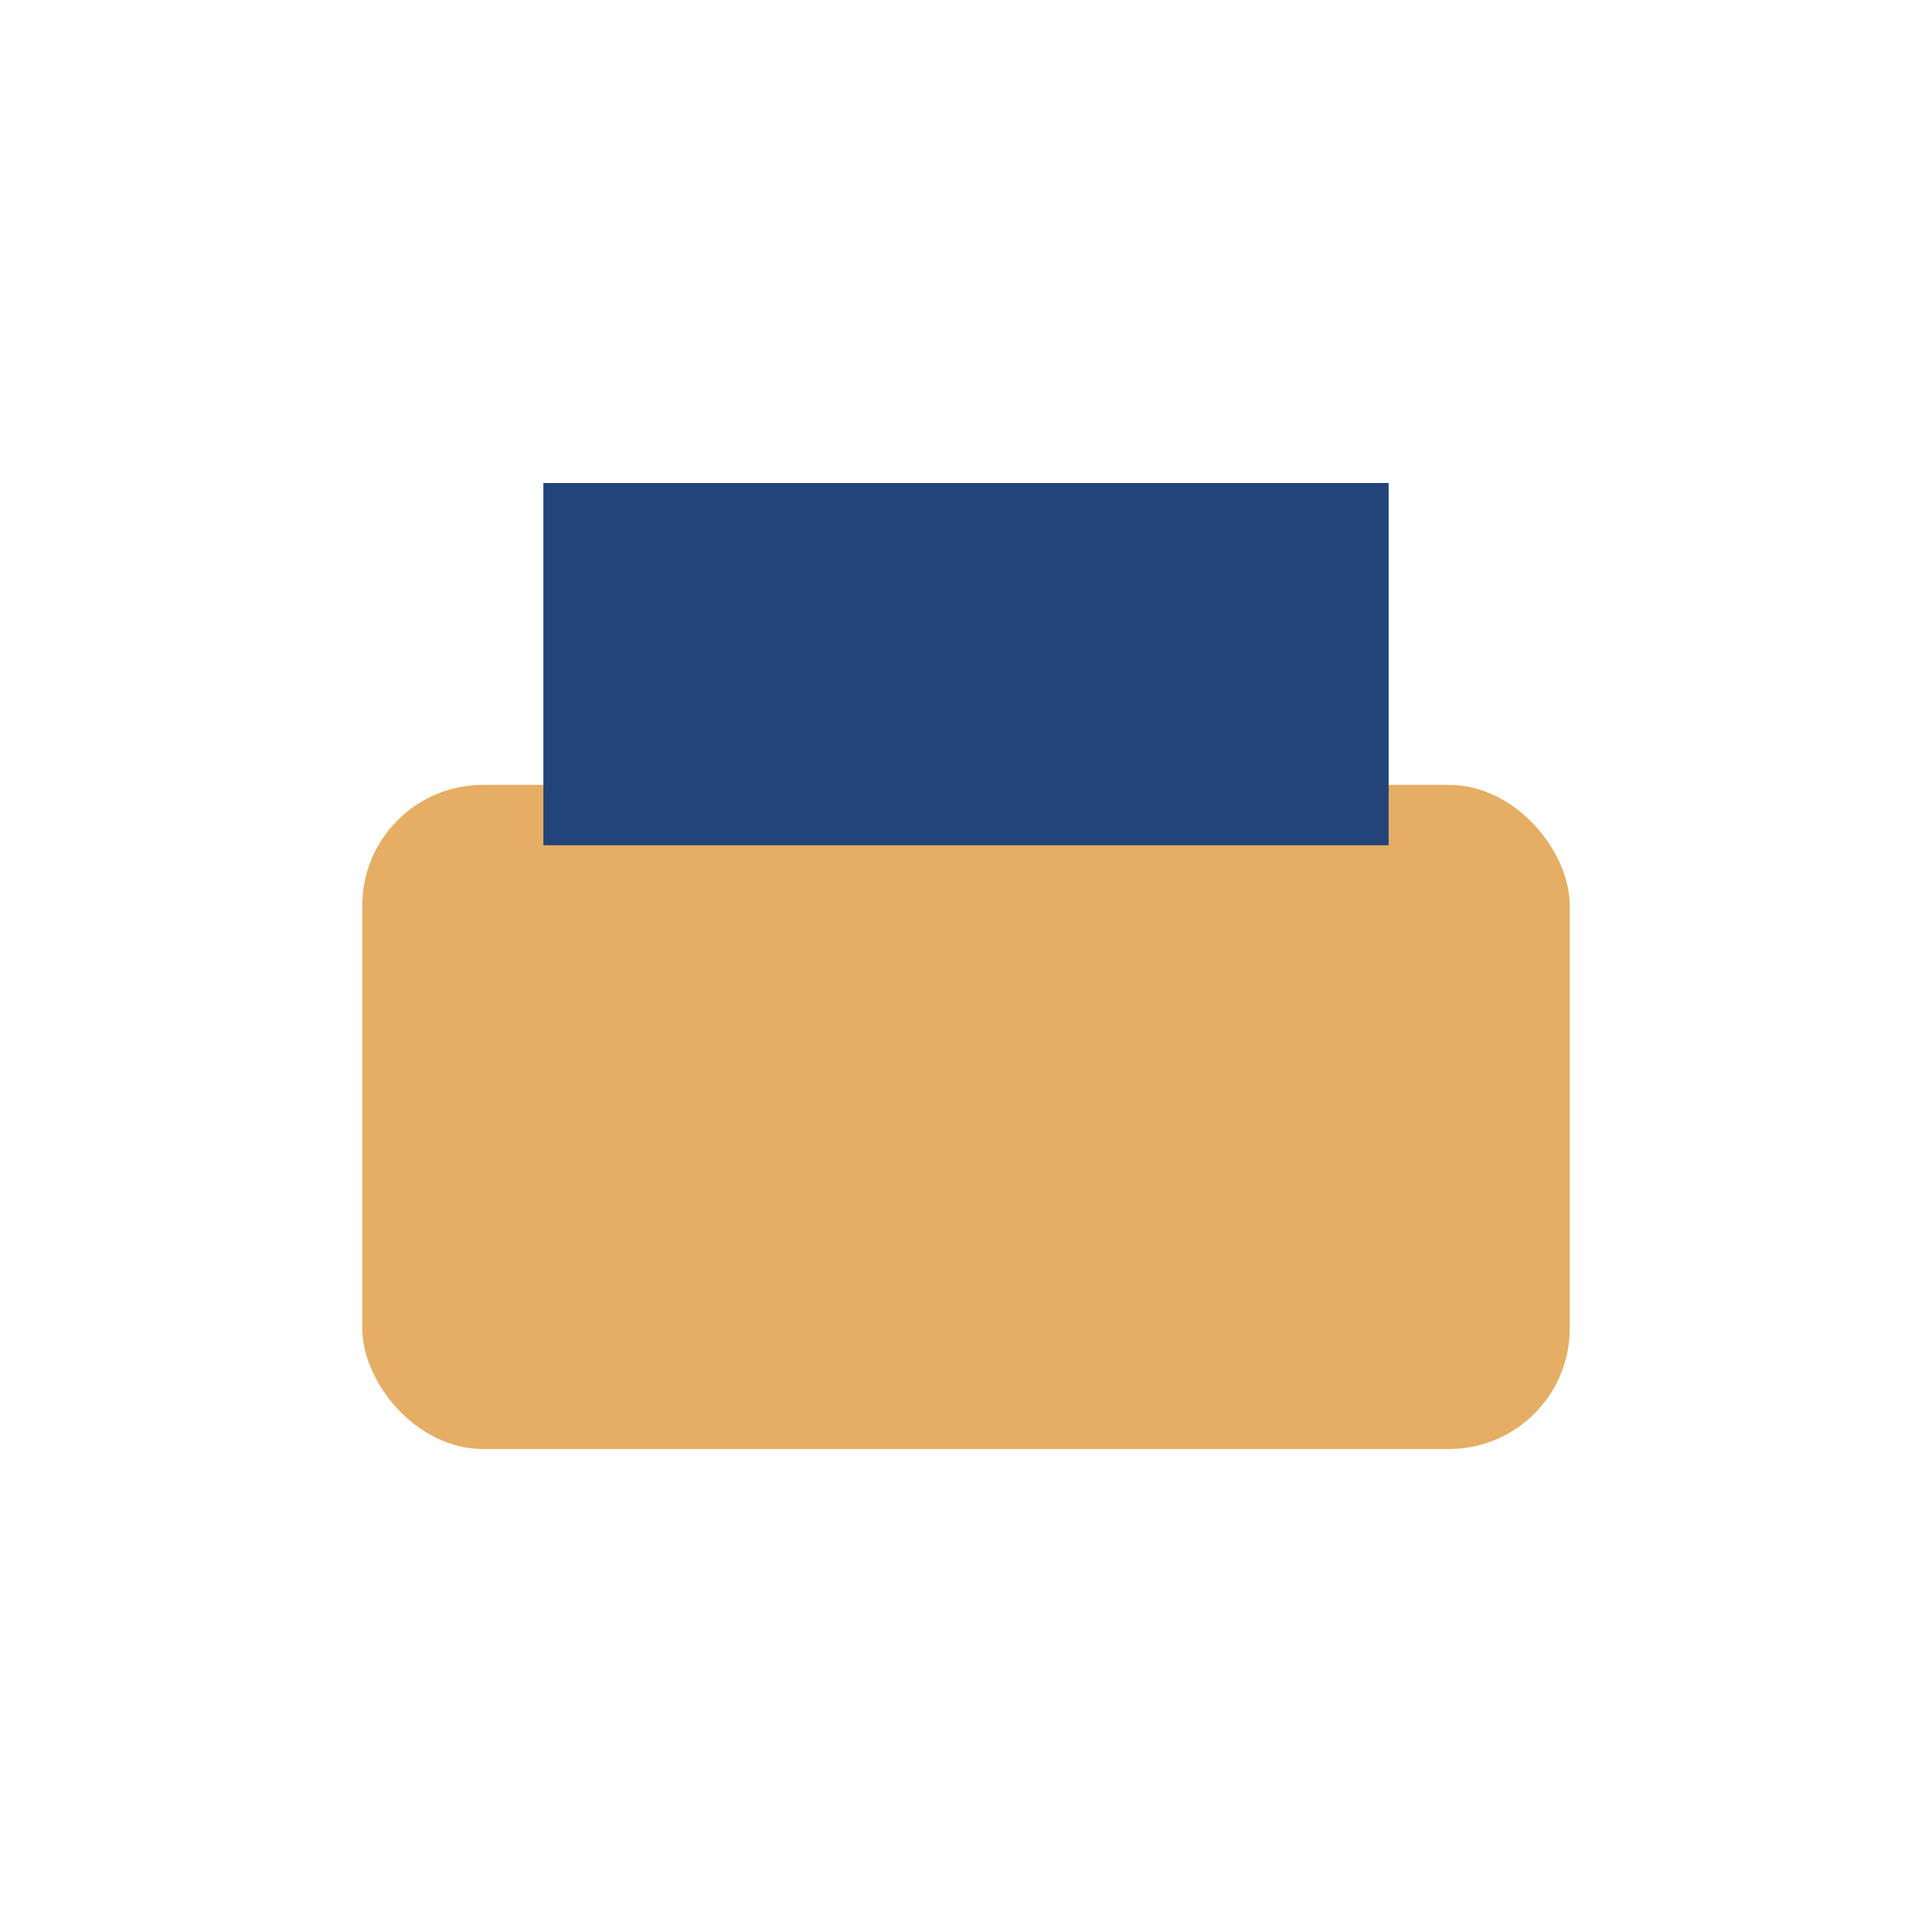
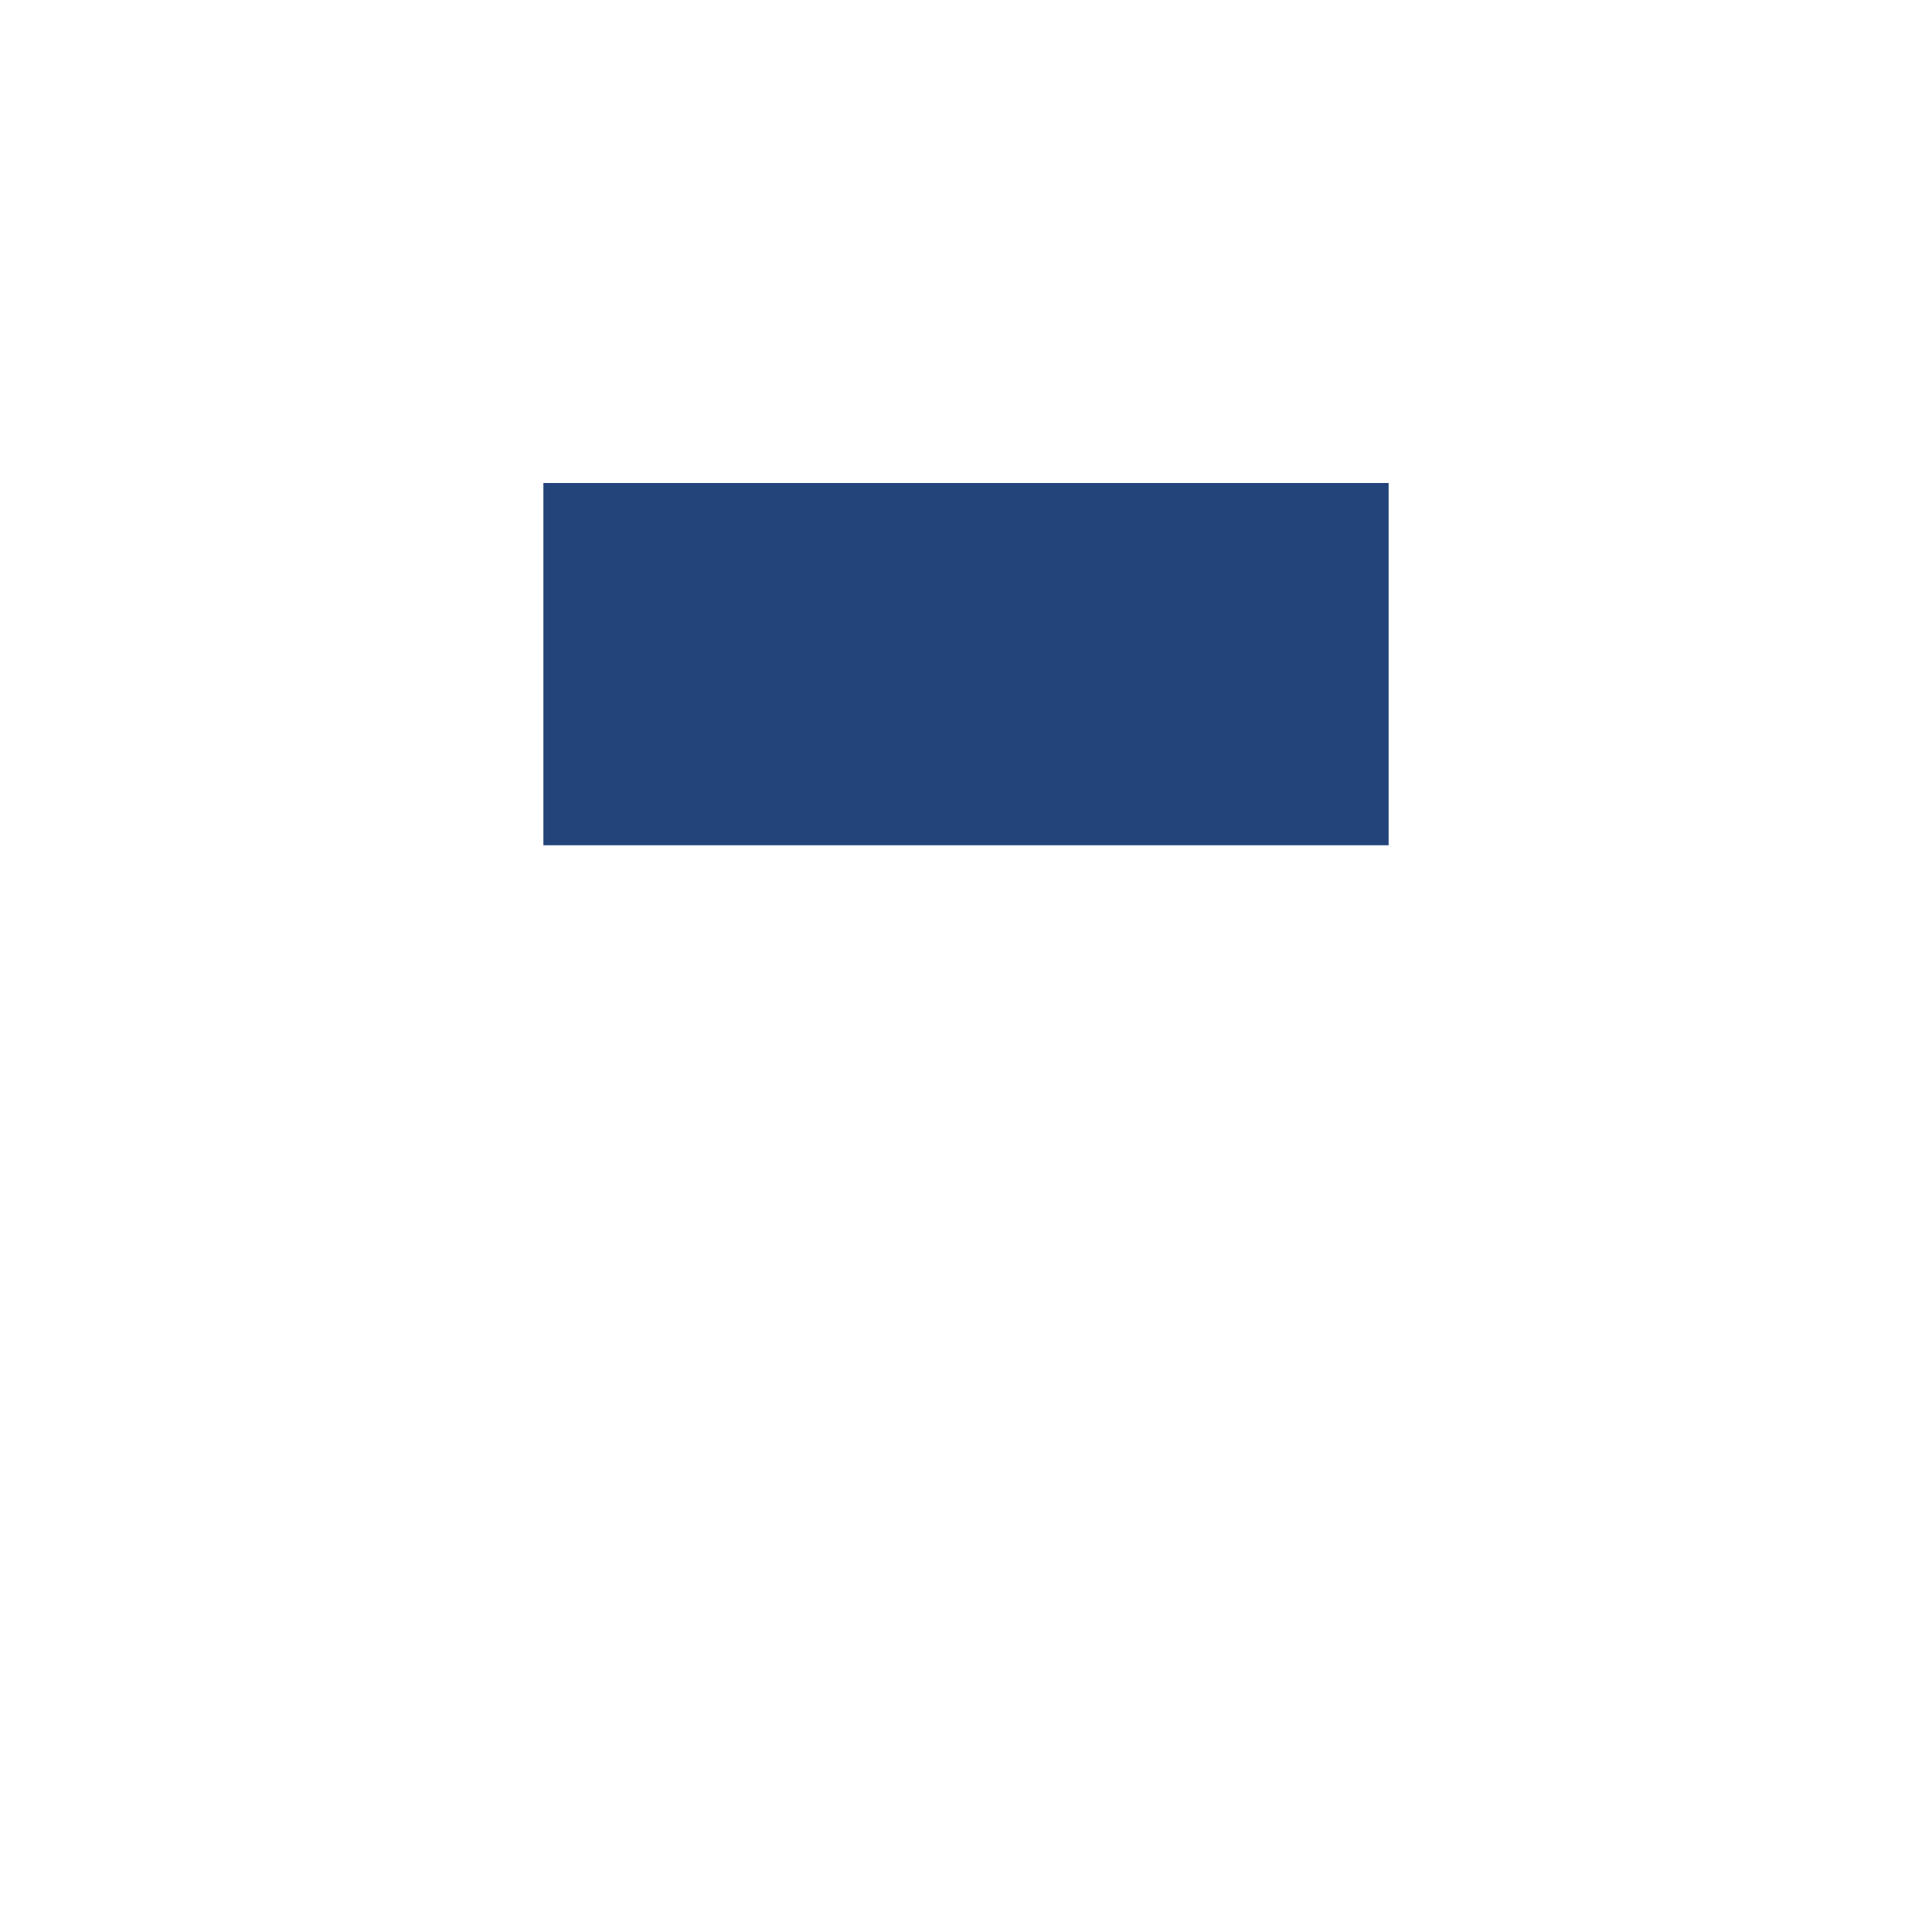
<svg xmlns="http://www.w3.org/2000/svg" width="32" height="32" viewBox="0 0 32 32">
-   <rect x="6" y="13" width="20" height="11" rx="2" fill="#E5AE64" />
  <rect x="9" y="8" width="14" height="6" fill="#22447A" />
</svg>